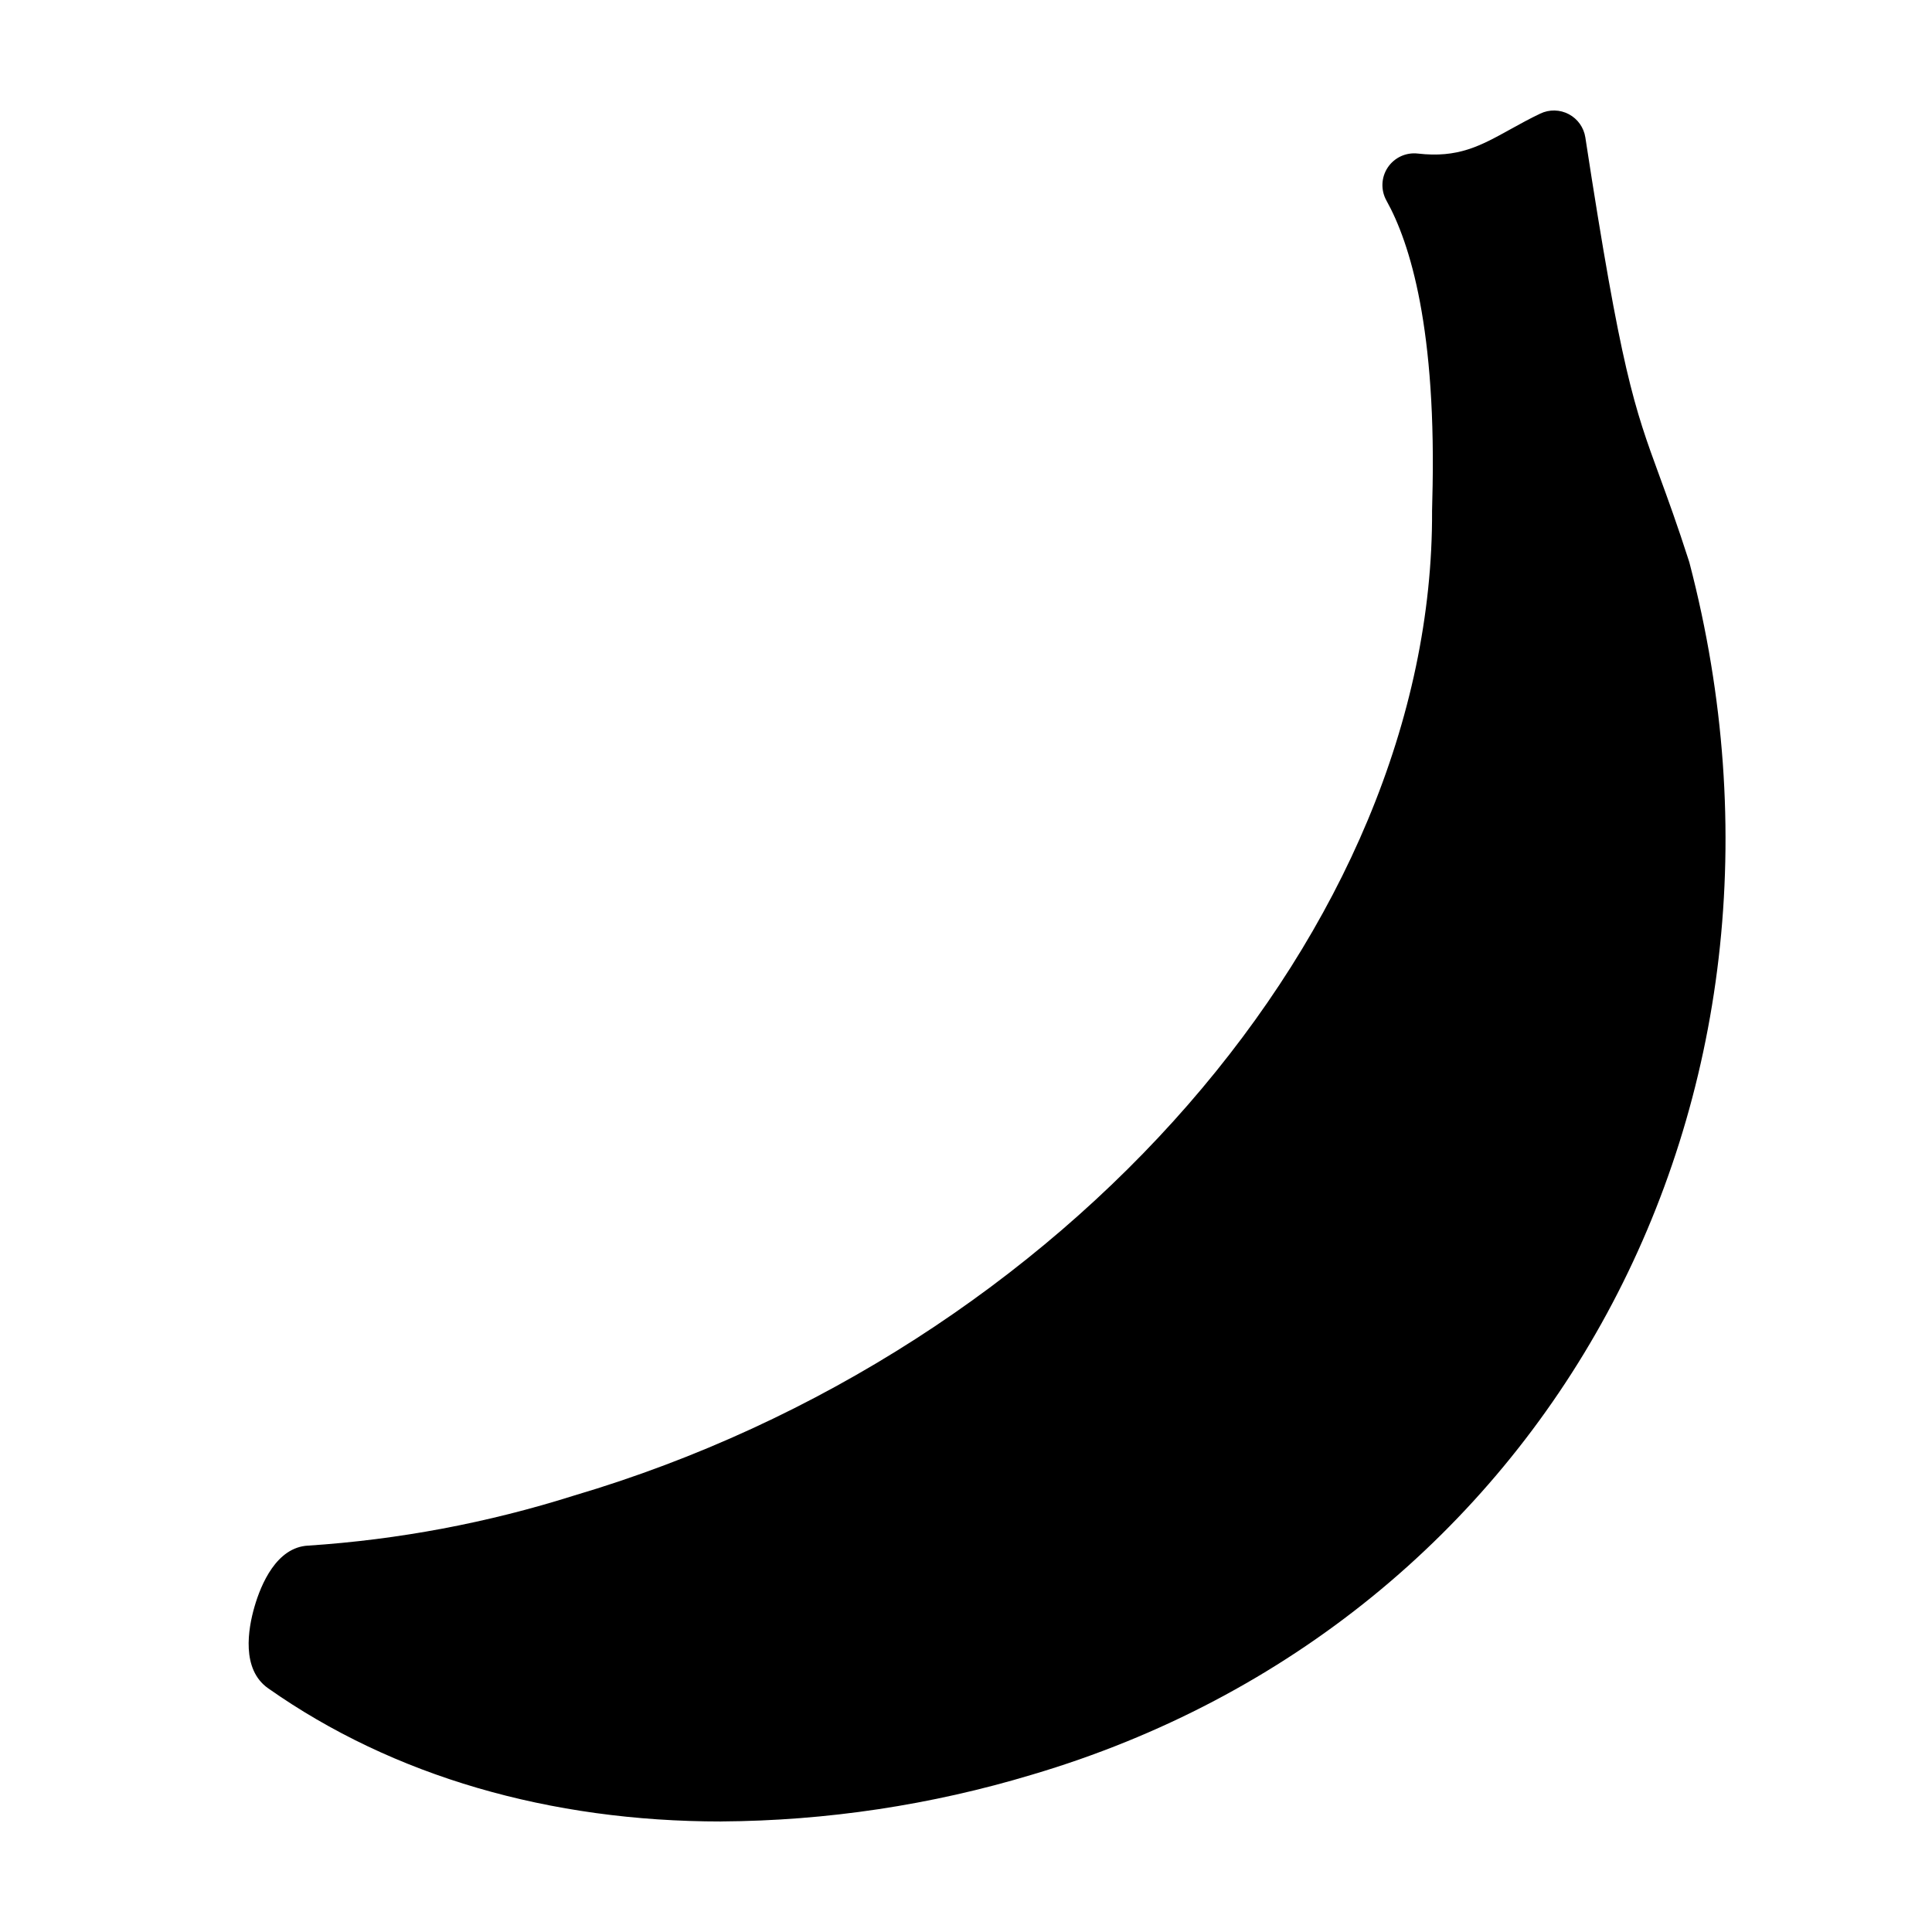
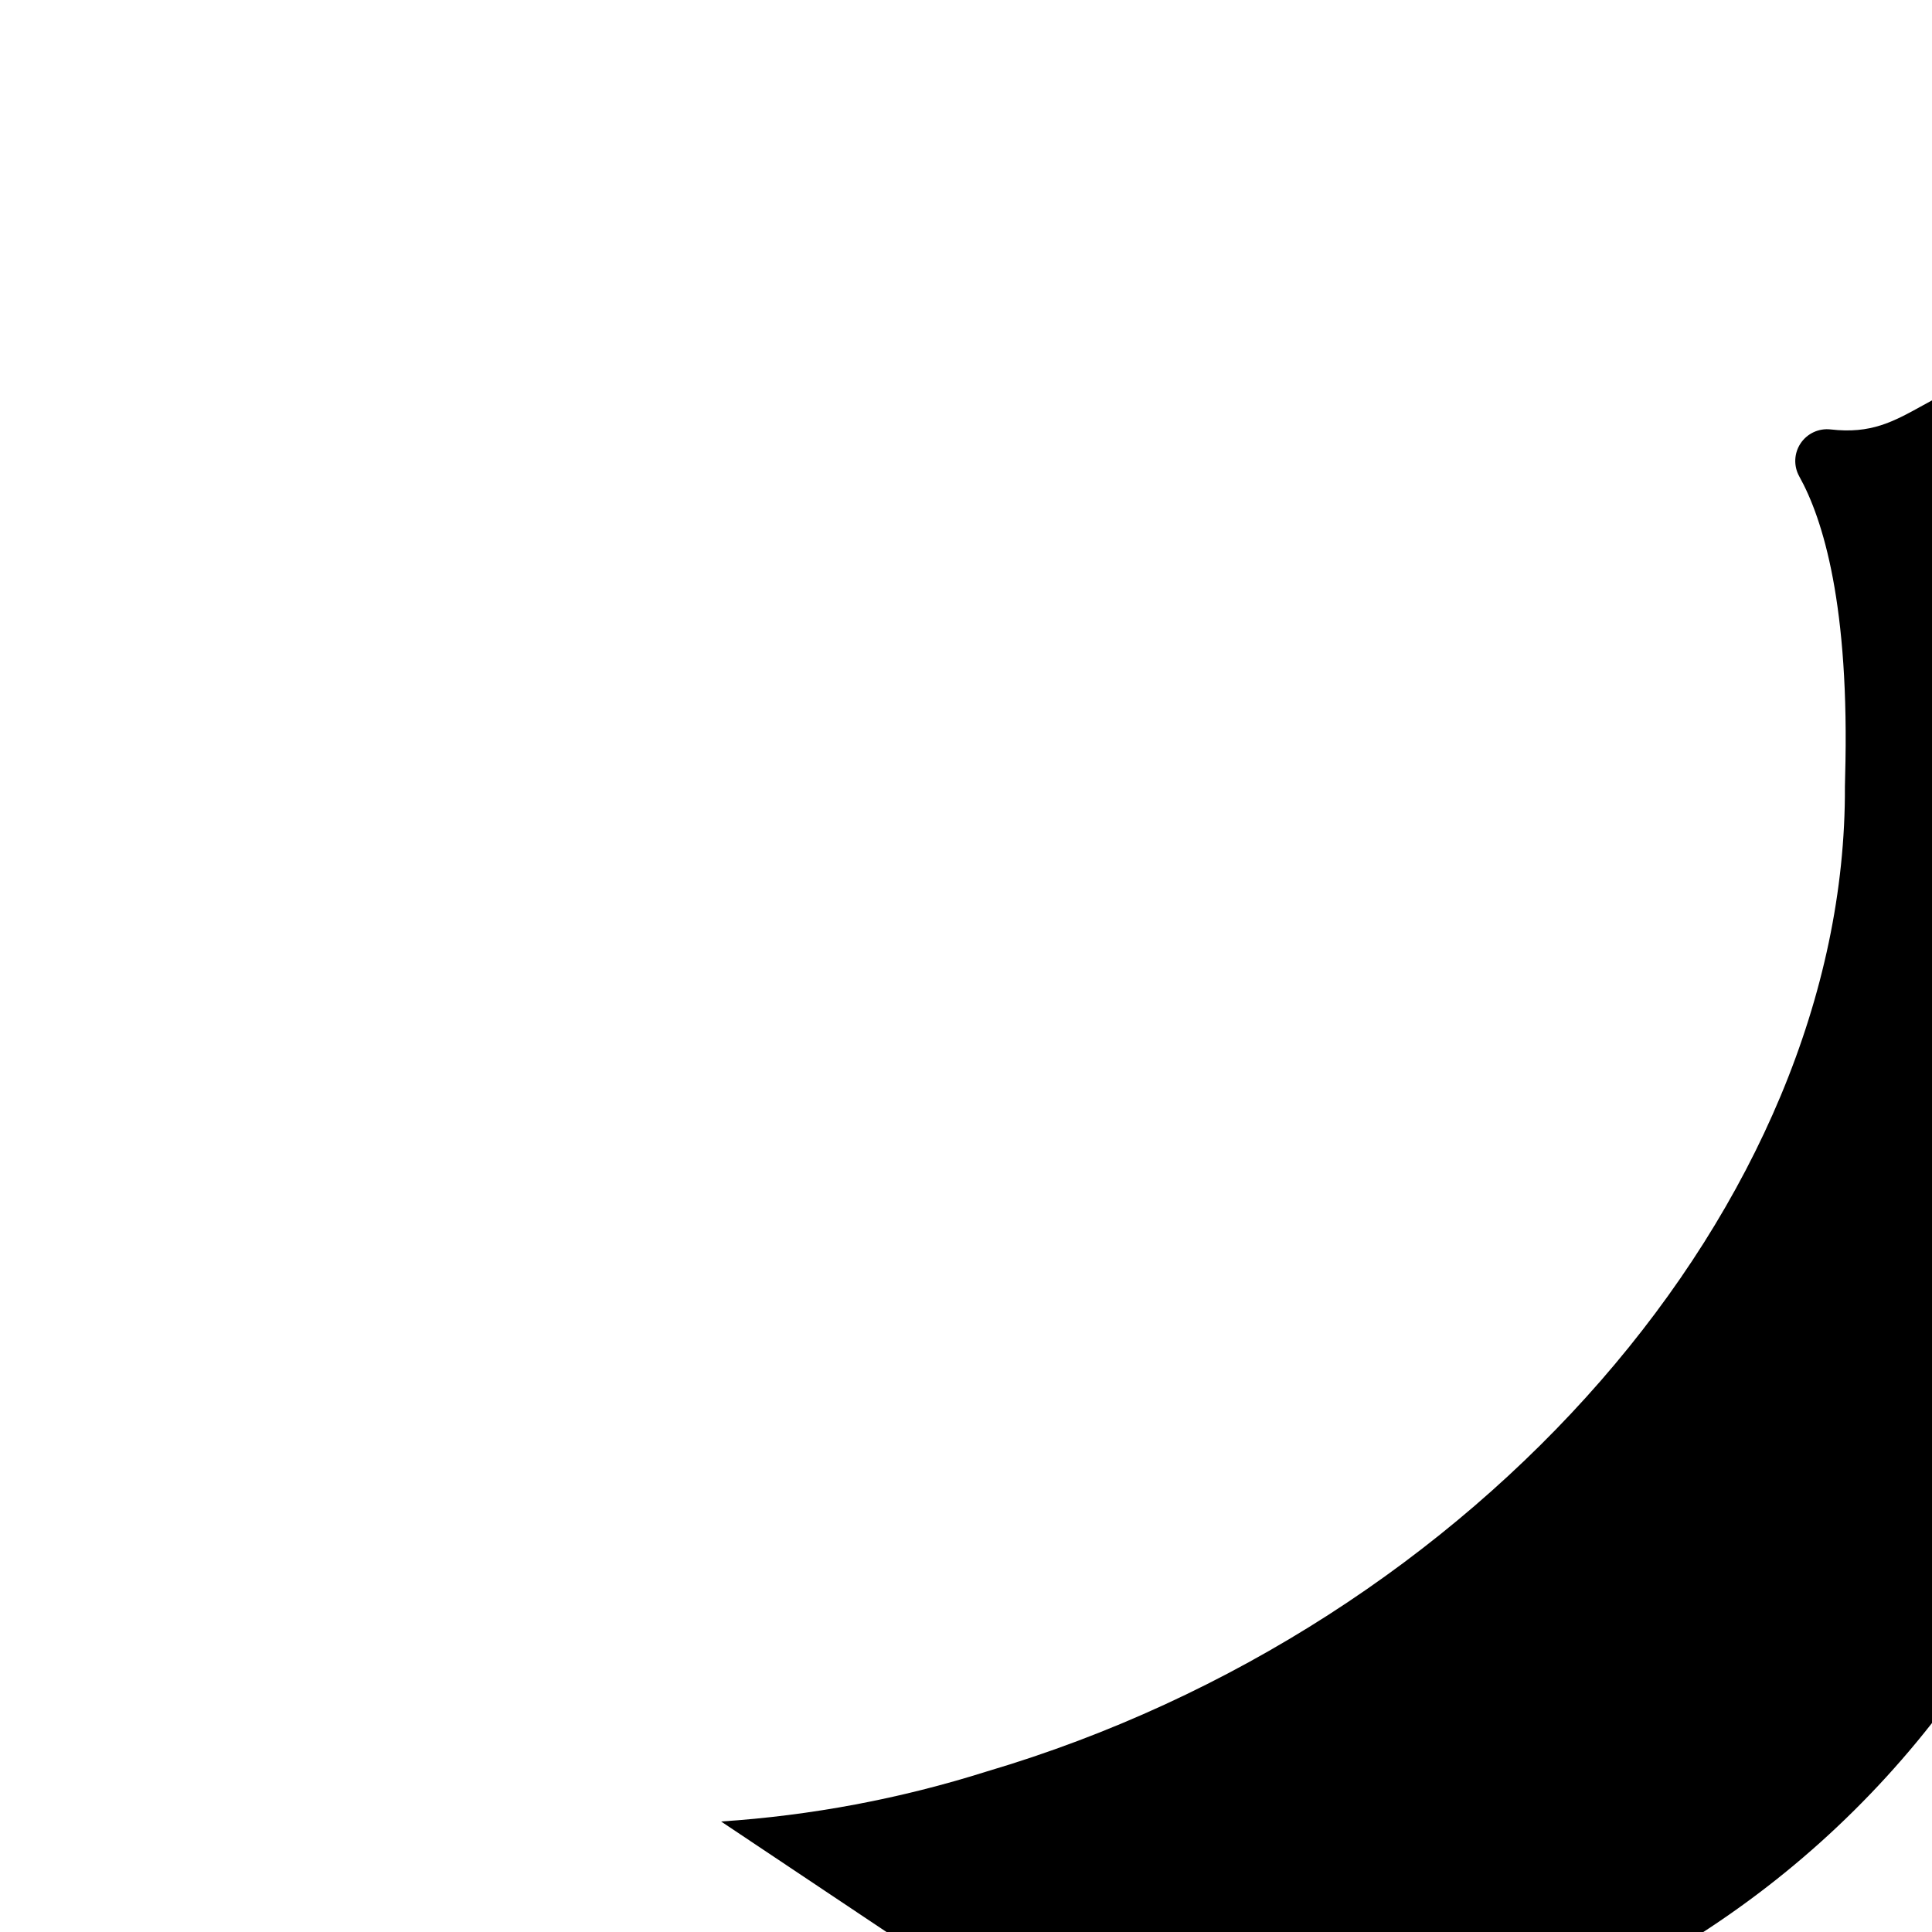
<svg xmlns="http://www.w3.org/2000/svg" fill="#000000" width="800px" height="800px" version="1.1" viewBox="144 144 512 512">
-   <path d="m335.09 626.71c-45.285 0-86.875-11.941-120.04-35.305-7.137-5.019-5.32-15.707-3.602-21.625 1.699-5.867 5.809-15.766 14.234-16.18v0.004c23.922-1.578 47.57-6.031 70.43-13.262 130.16-38.48 227.92-150.67 227.4-260.97 0-0.465 0.02-1.324 0.055-2.535 1.277-45.559-5.898-68.477-12.148-79.688-1.535-2.758-1.402-6.141 0.352-8.766 1.754-2.625 4.828-4.047 7.961-3.688 10.672 1.227 16.504-1.98 24.547-6.434 2.527-1.402 5.113-2.828 7.91-4.156 2.402-1.148 5.207-1.09 7.559 0.156 2.352 1.242 3.977 3.527 4.383 6.156 9.531 62.098 12.914 71.34 19.648 89.746 2.195 6 4.684 12.793 7.816 22.543 0.051 0.148 0.094 0.297 0.133 0.449 37.316 142.69-37.574 280.75-174.2 321.14-26.742 8.062-54.504 12.242-82.434 12.406z" />
+   <path d="m335.09 626.71v0.004c23.922-1.578 47.57-6.031 70.43-13.262 130.16-38.48 227.92-150.67 227.4-260.97 0-0.465 0.02-1.324 0.055-2.535 1.277-45.559-5.898-68.477-12.148-79.688-1.535-2.758-1.402-6.141 0.352-8.766 1.754-2.625 4.828-4.047 7.961-3.688 10.672 1.227 16.504-1.98 24.547-6.434 2.527-1.402 5.113-2.828 7.91-4.156 2.402-1.148 5.207-1.09 7.559 0.156 2.352 1.242 3.977 3.527 4.383 6.156 9.531 62.098 12.914 71.34 19.648 89.746 2.195 6 4.684 12.793 7.816 22.543 0.051 0.148 0.094 0.297 0.133 0.449 37.316 142.69-37.574 280.75-174.2 321.14-26.742 8.062-54.504 12.242-82.434 12.406z" />
</svg>